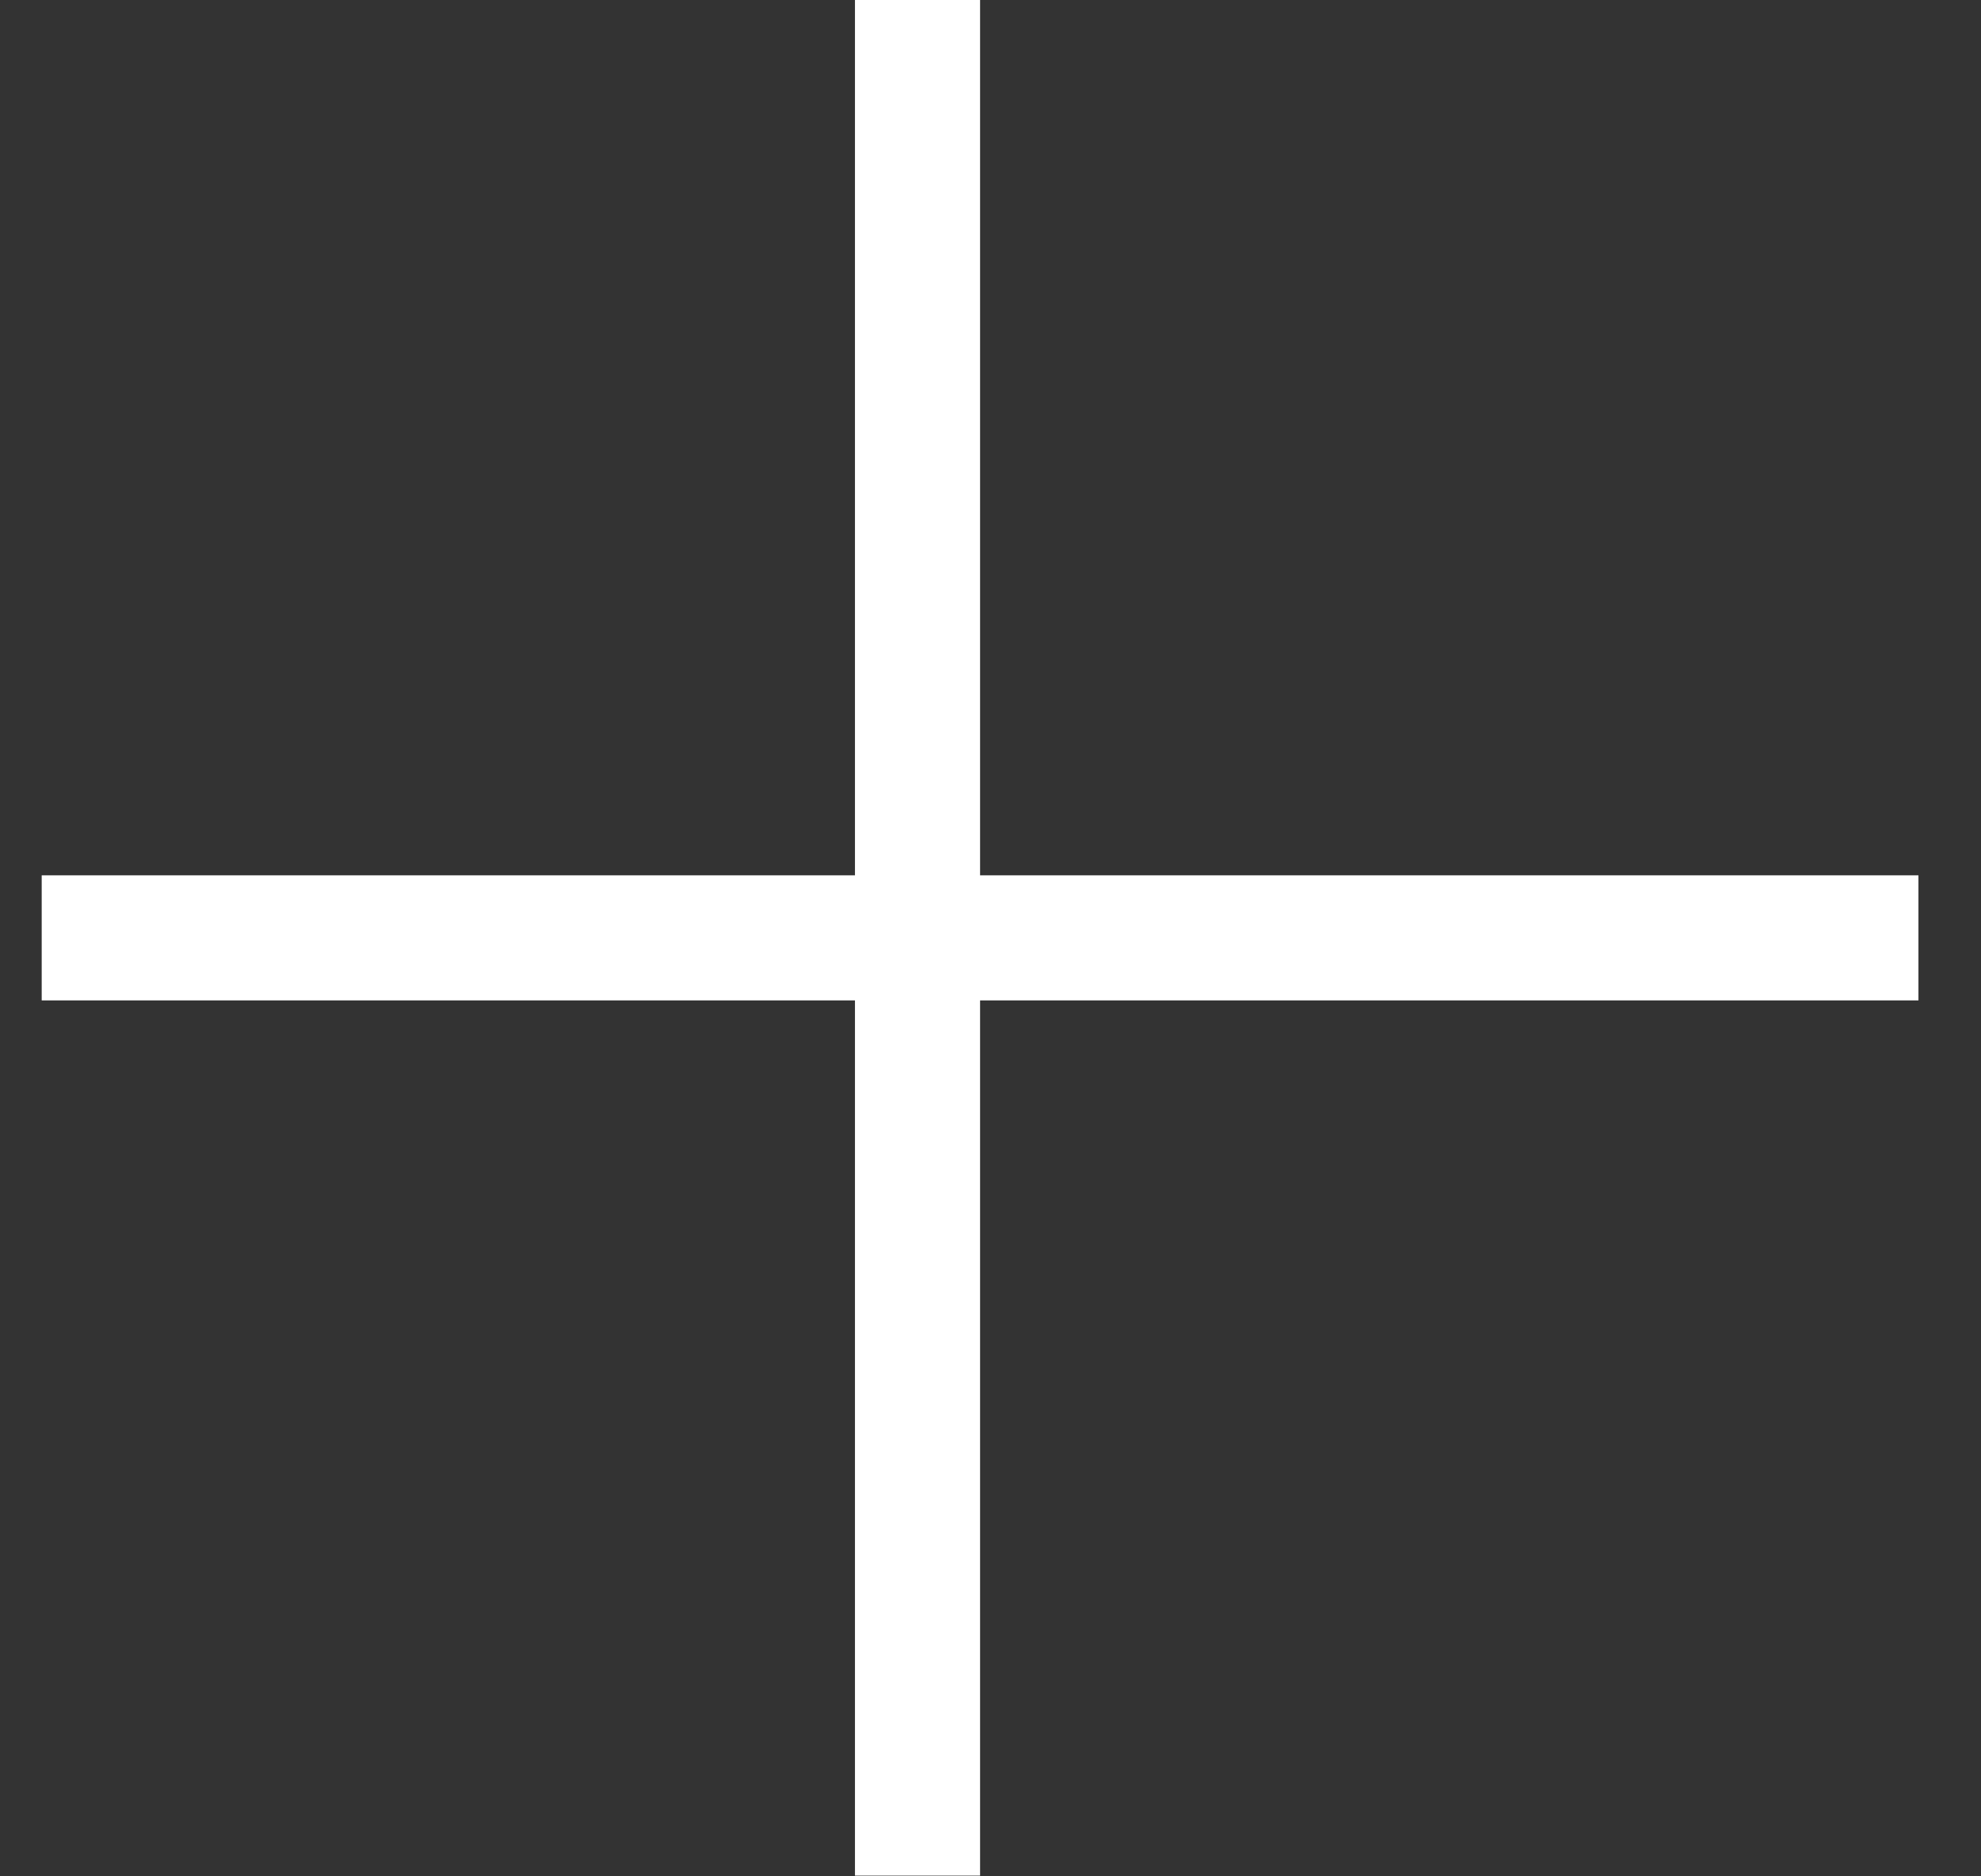
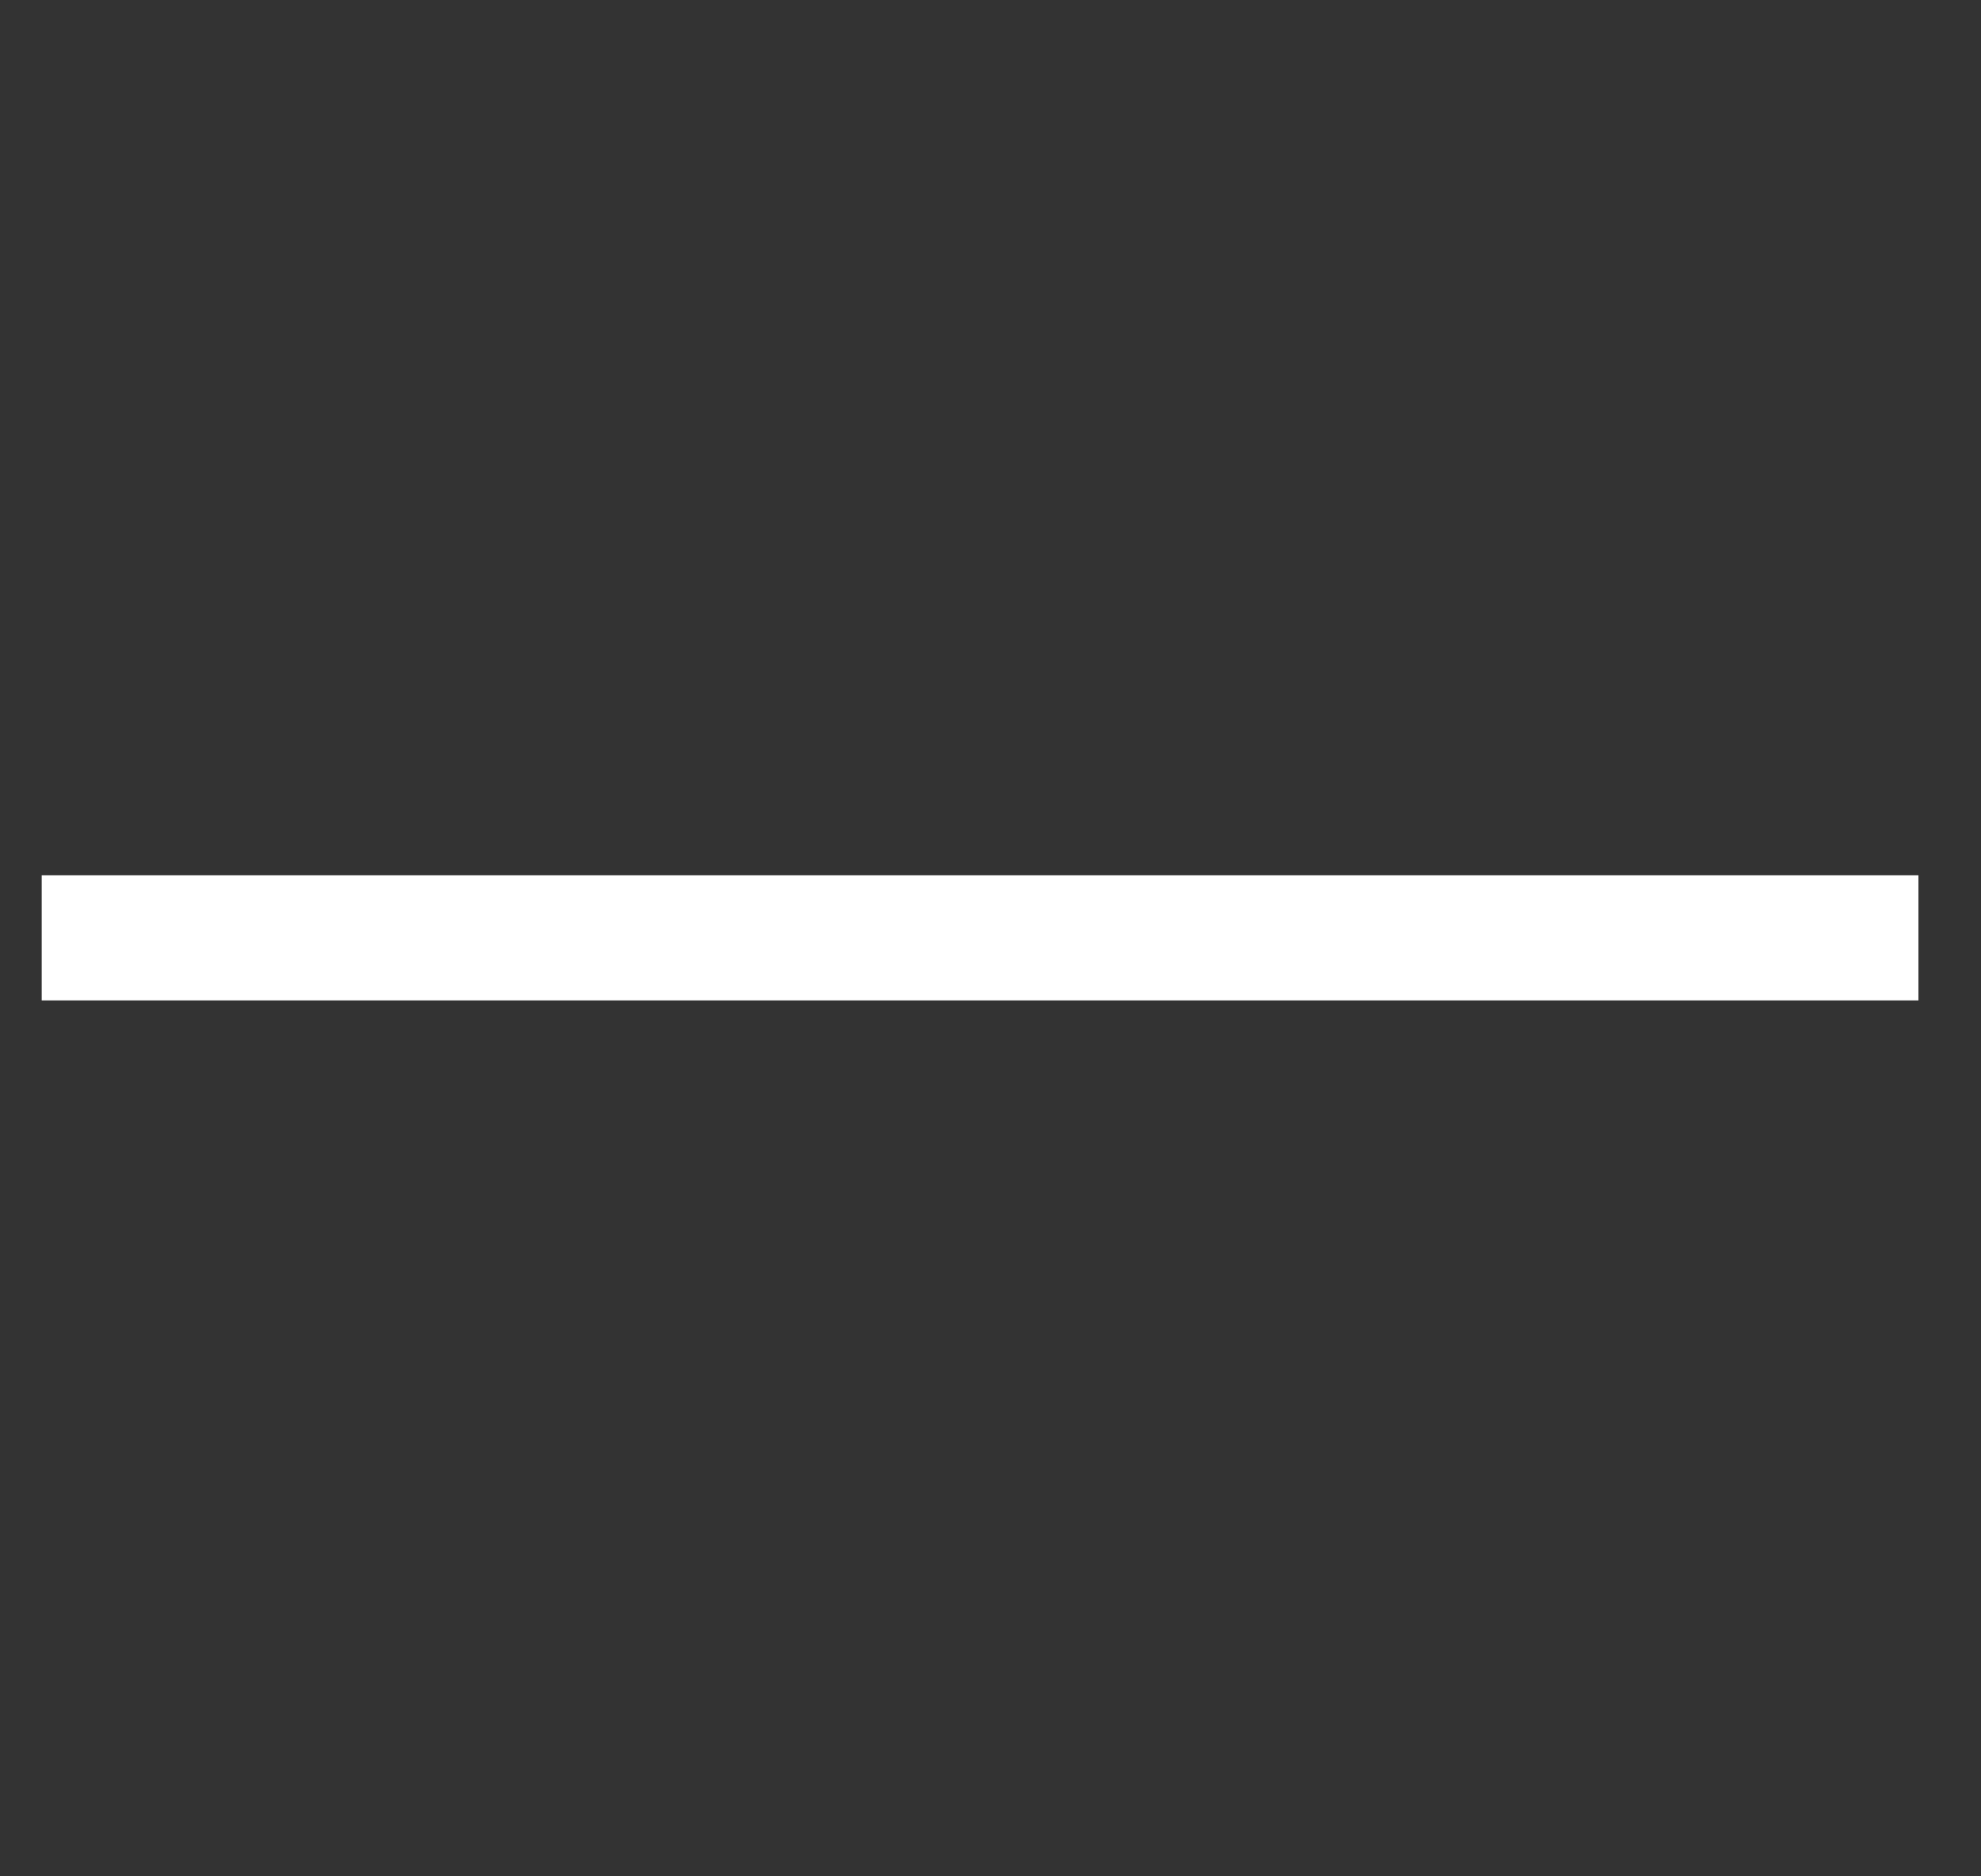
<svg xmlns="http://www.w3.org/2000/svg" width="19" height="18">
  <rect width="100%" height="100%" fill="#333333" stroke="none" />
  <g fill="none" fill-rule="evenodd" stroke="#FFF" stroke-linecap="square" stroke-width="1.2">
-     <path d="M8.8.6v16.793" />
    <path d="M17.8 8.997H1" />
  </g>
</svg>